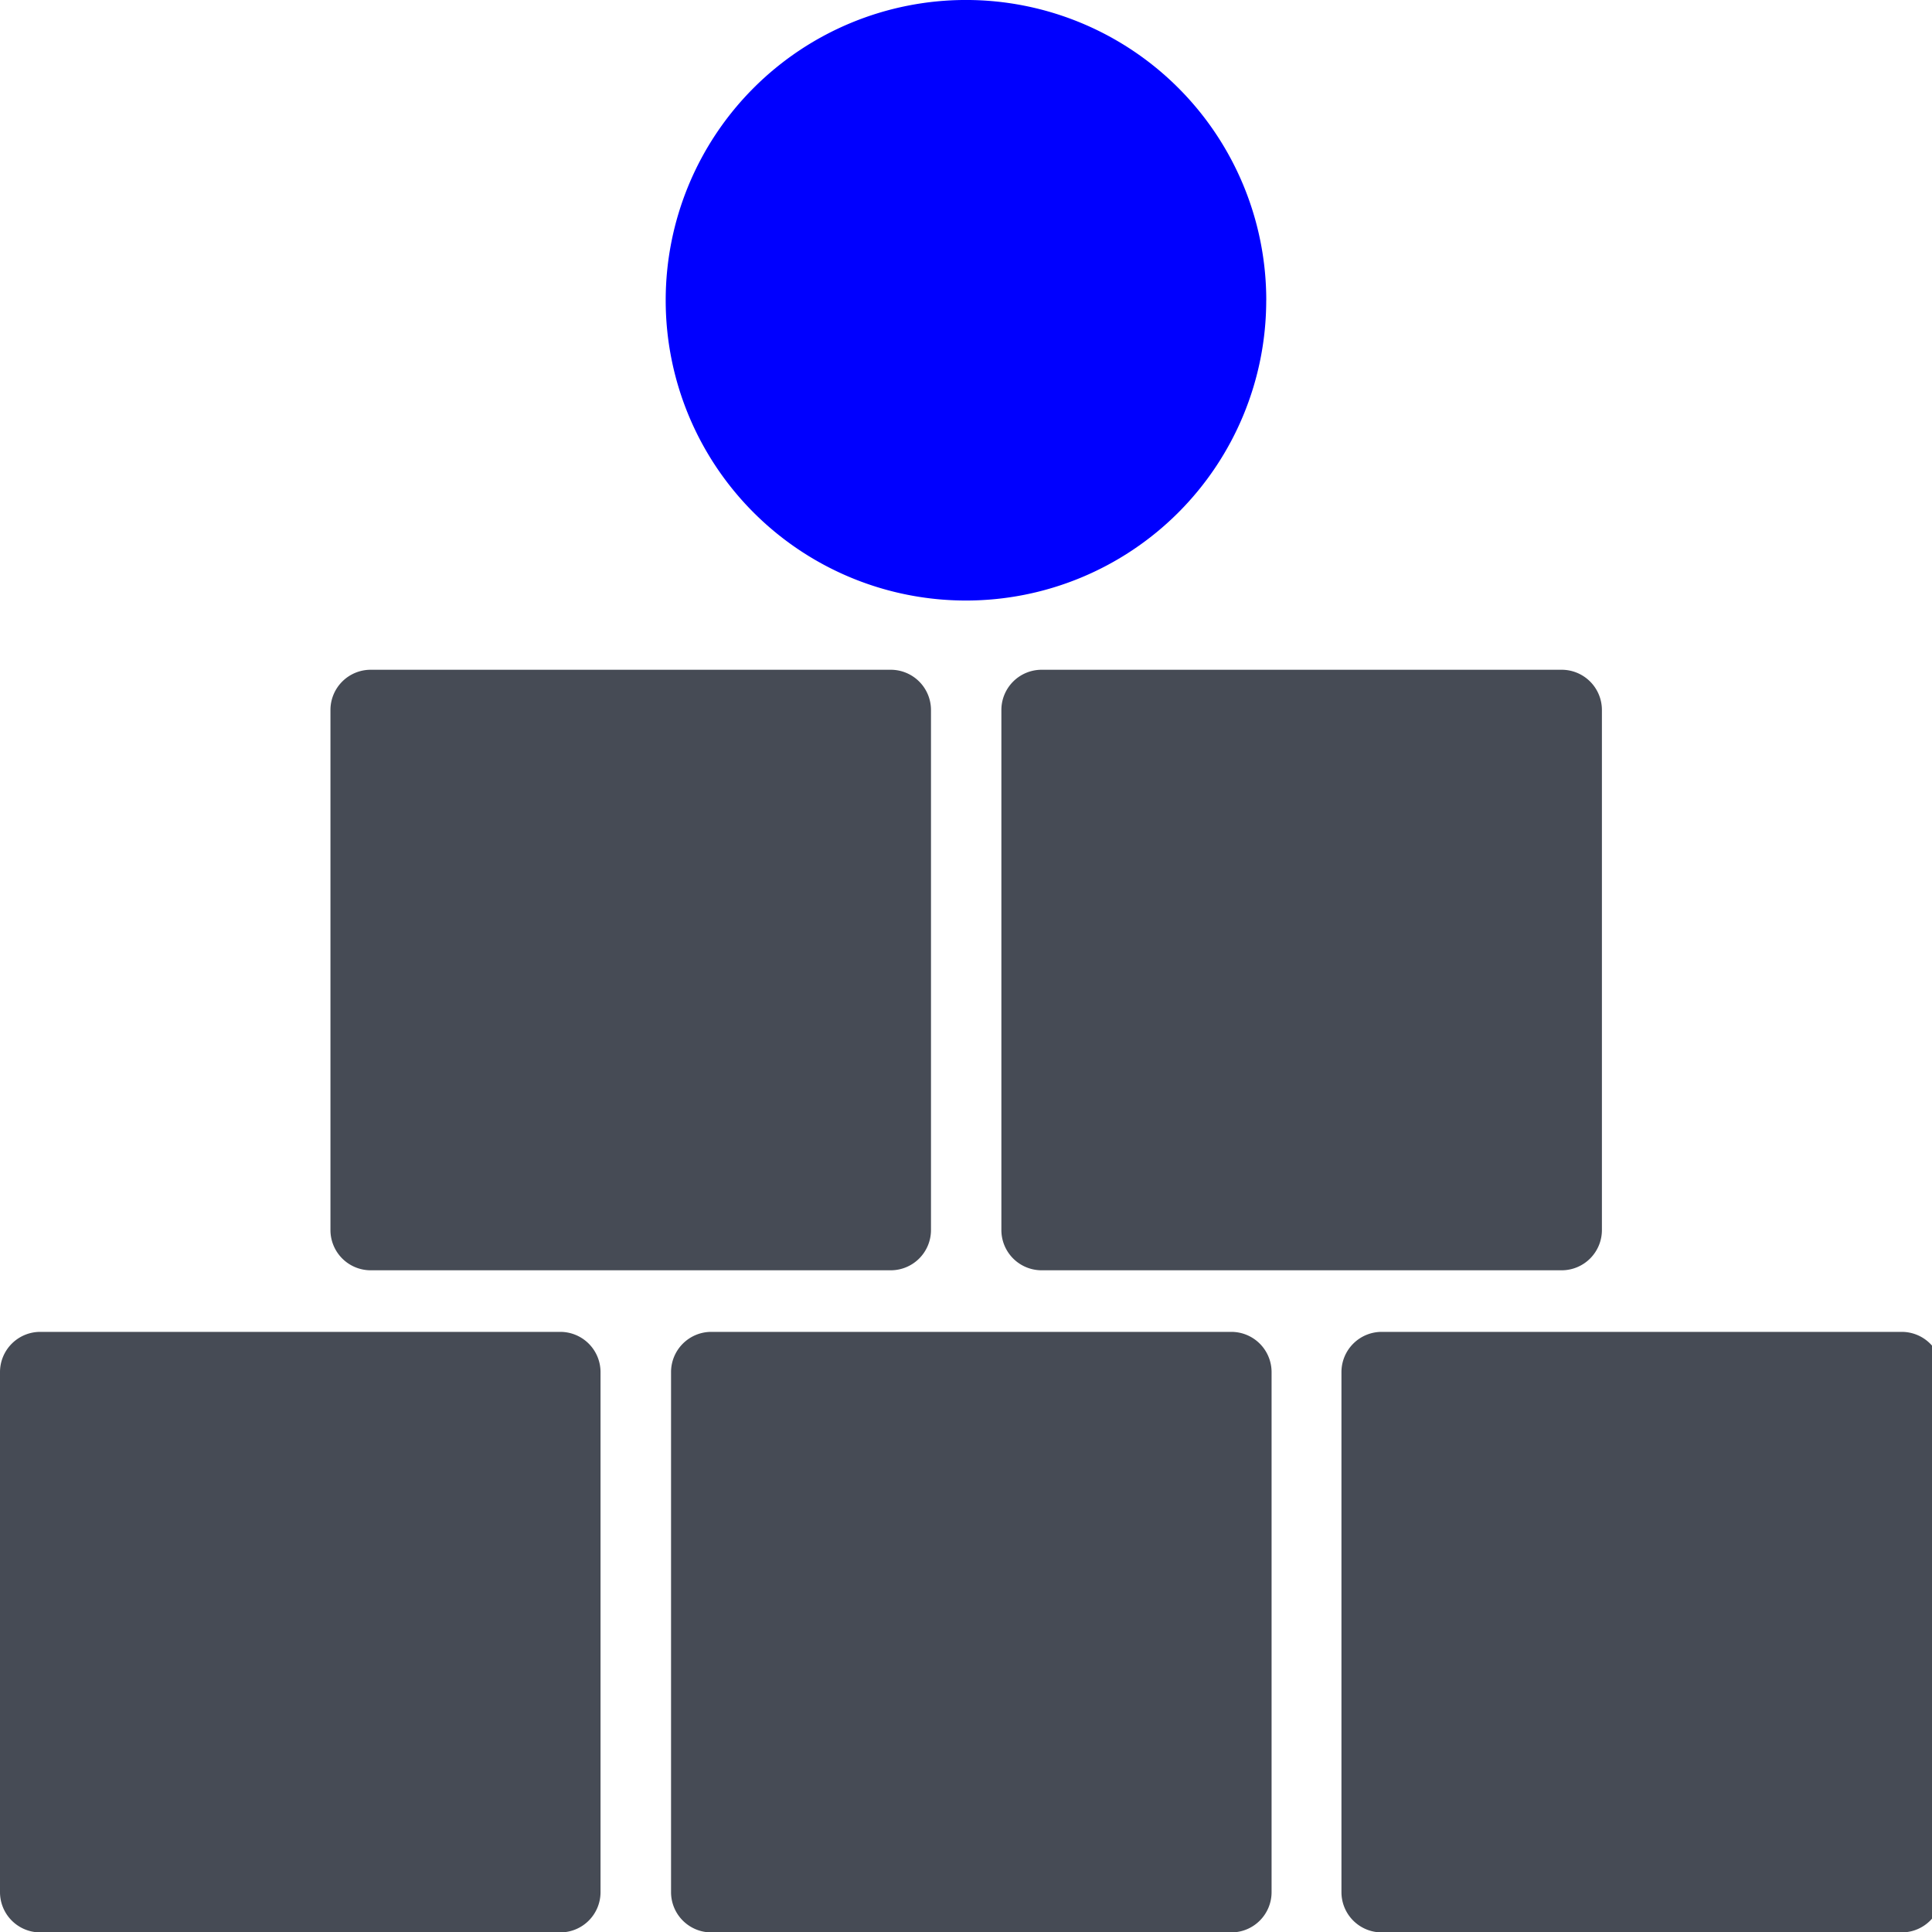
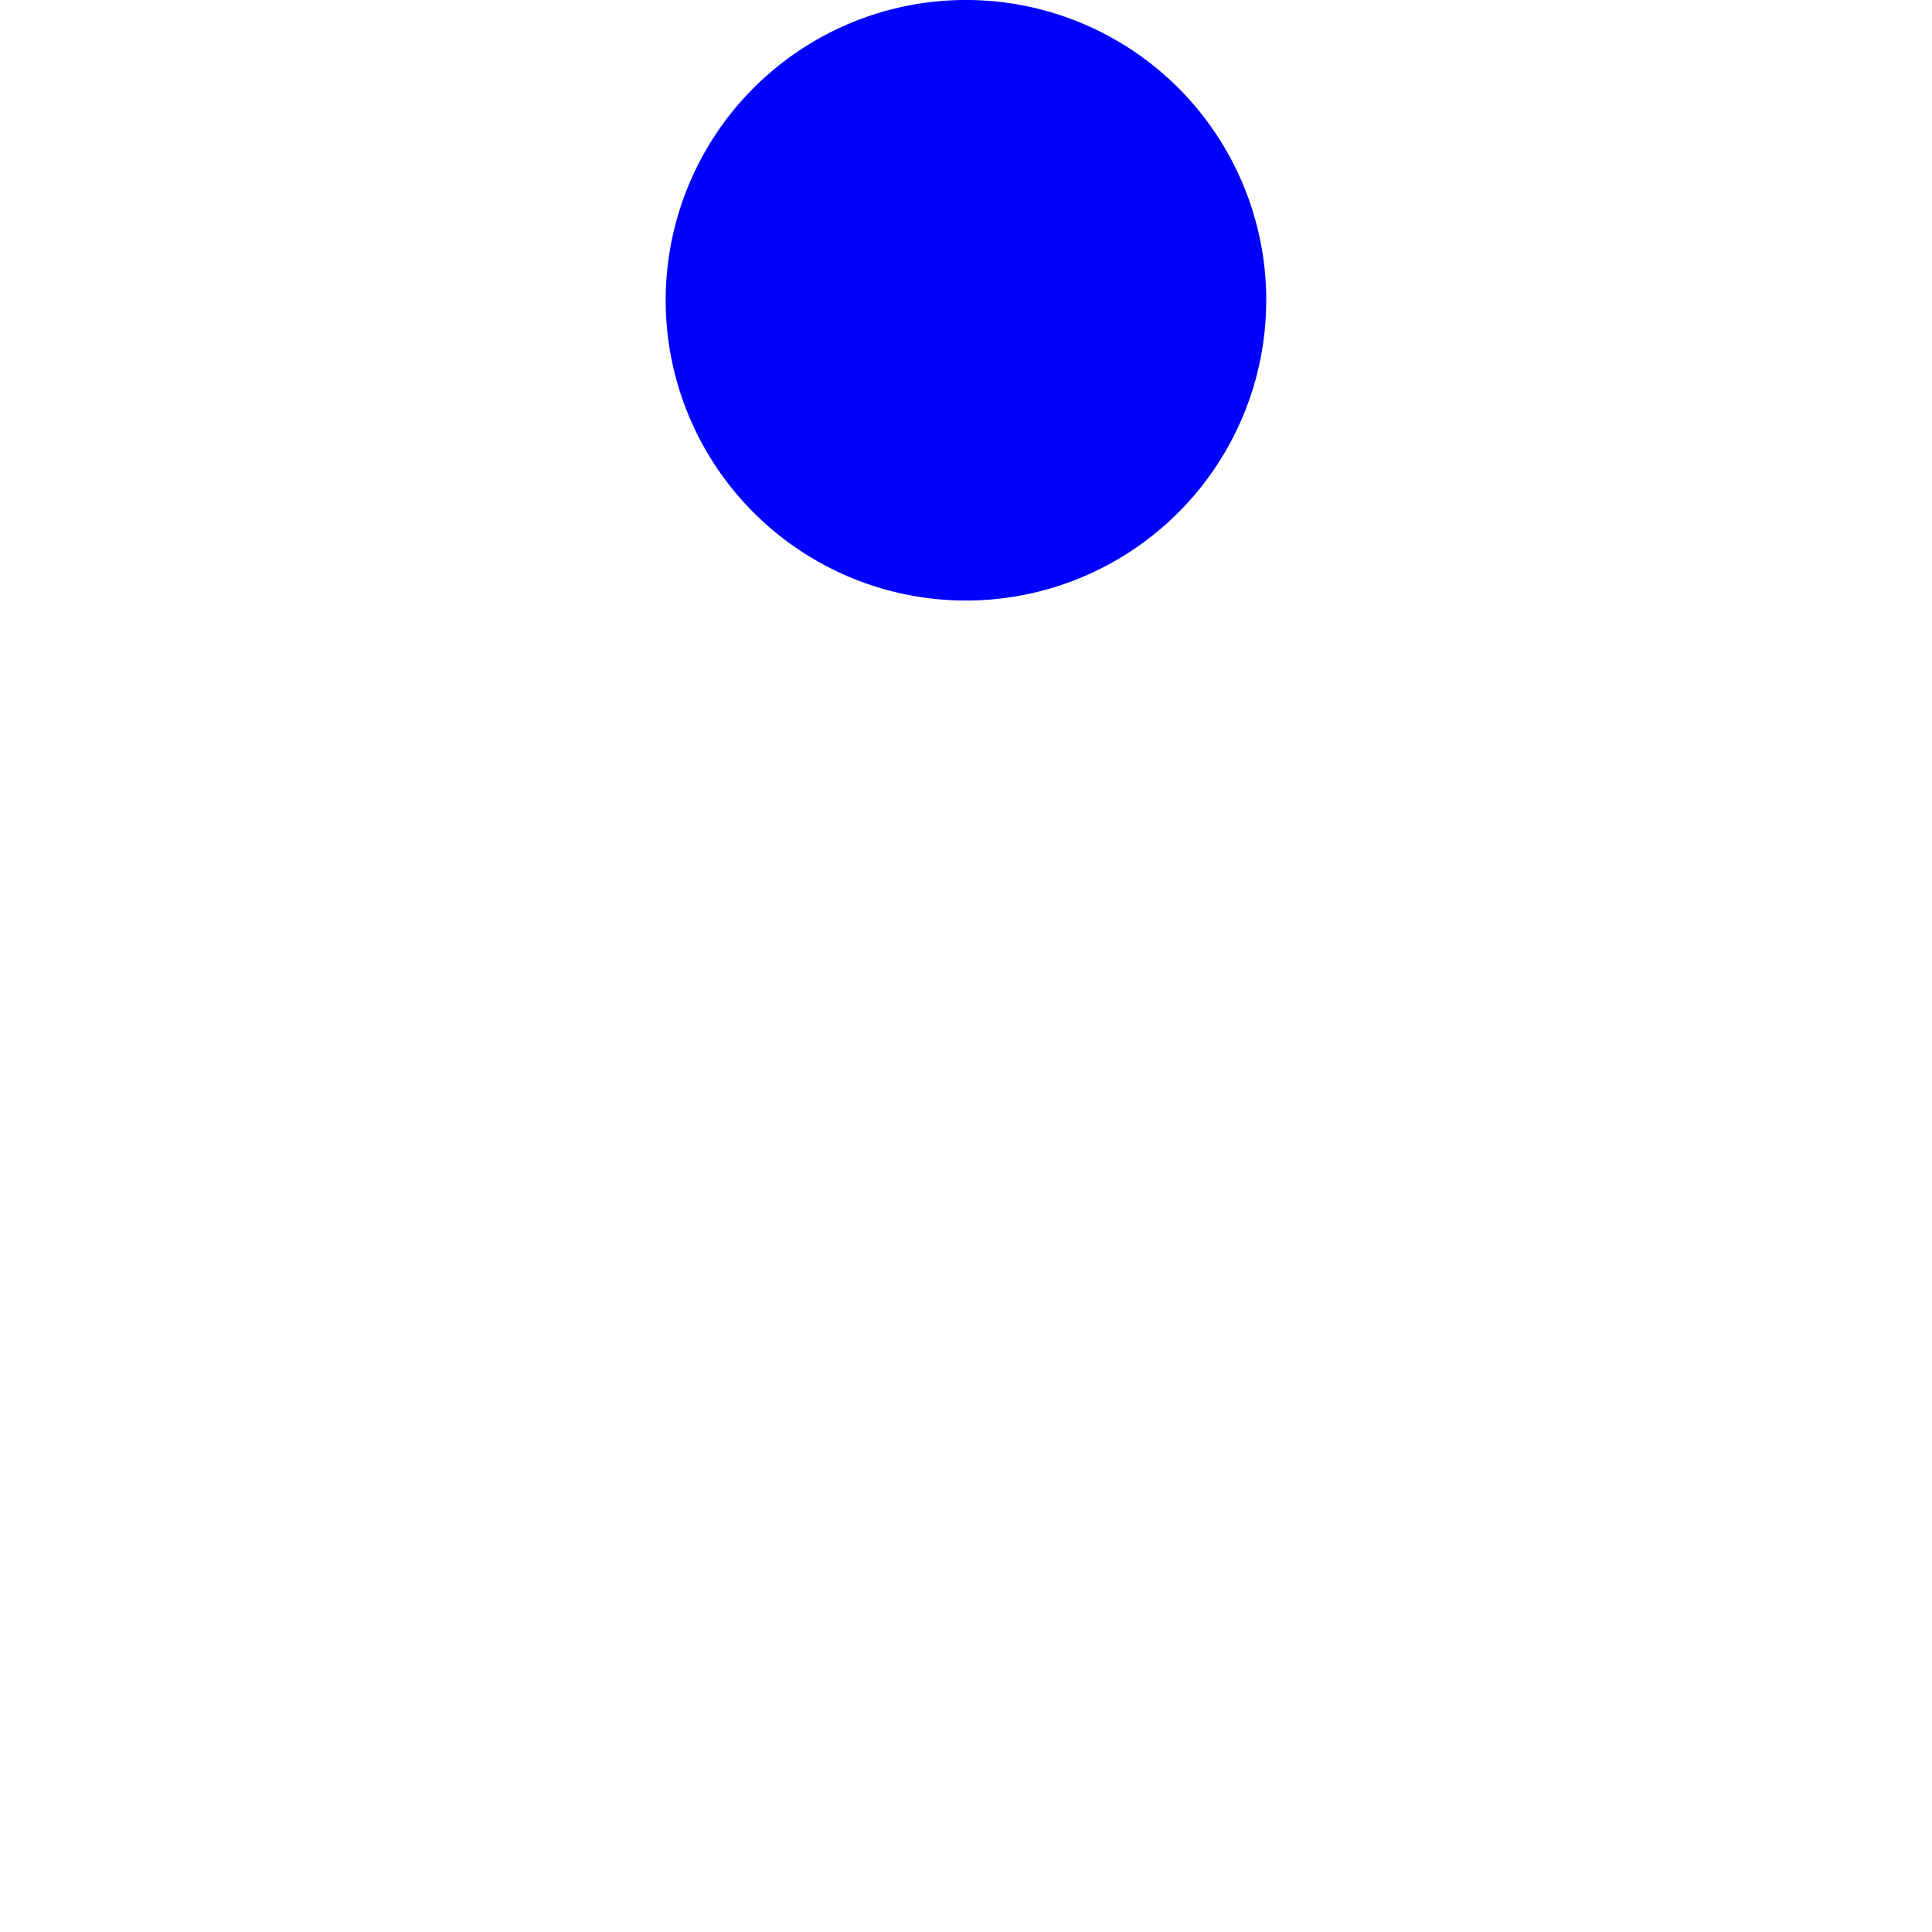
<svg xmlns="http://www.w3.org/2000/svg" fill="none" viewBox="0 0 48 48">
  <g clip-path="url(#a)">
-     <path fill="#464B55" d="M13.92 33.09H1a1 1 0 0 0-1 1v12.92a1 1 0 0 0 1 1h12.92a1 1 0 0 0 1-1V34.09a1 1 0 0 0-1-1m16.672 0h-12.92a1 1 0 0 0-1 1v12.92a1 1 0 0 0 1 1h12.92a1 1 0 0 0 1-1V34.09a1 1 0 0 0-1-1M22.13 16.64H9.21a1 1 0 0 0-1 1v12.92a1 1 0 0 0 1 1h12.92a1 1 0 0 0 1-1V17.64a1 1 0 0 0-1-1m16.669 0h-12.92a1 1 0 0 0-1 1v12.92a1 1 0 0 0 1 1h12.92a1 1 0 0 0 1-1V17.64a1 1 0 0 0-1-1m8.449 16.45h-12.92a1 1 0 0 0-1 1v12.92a1 1 0 0 0 1 1h12.92a1 1 0 0 0 1-1V34.09a1 1 0 0 0-1-1" />
    <path fill="#0000FF" d="M31.46 7.46a7.46 7.46 0 1 0-14.921 0 7.46 7.46 0 0 0 14.92 0" />
  </g>
  <defs>
    <clipPath id="a">
      <path fill="#FFFFFF" d="M0 0h48v48H0z" />
    </clipPath>
  </defs>
</svg>